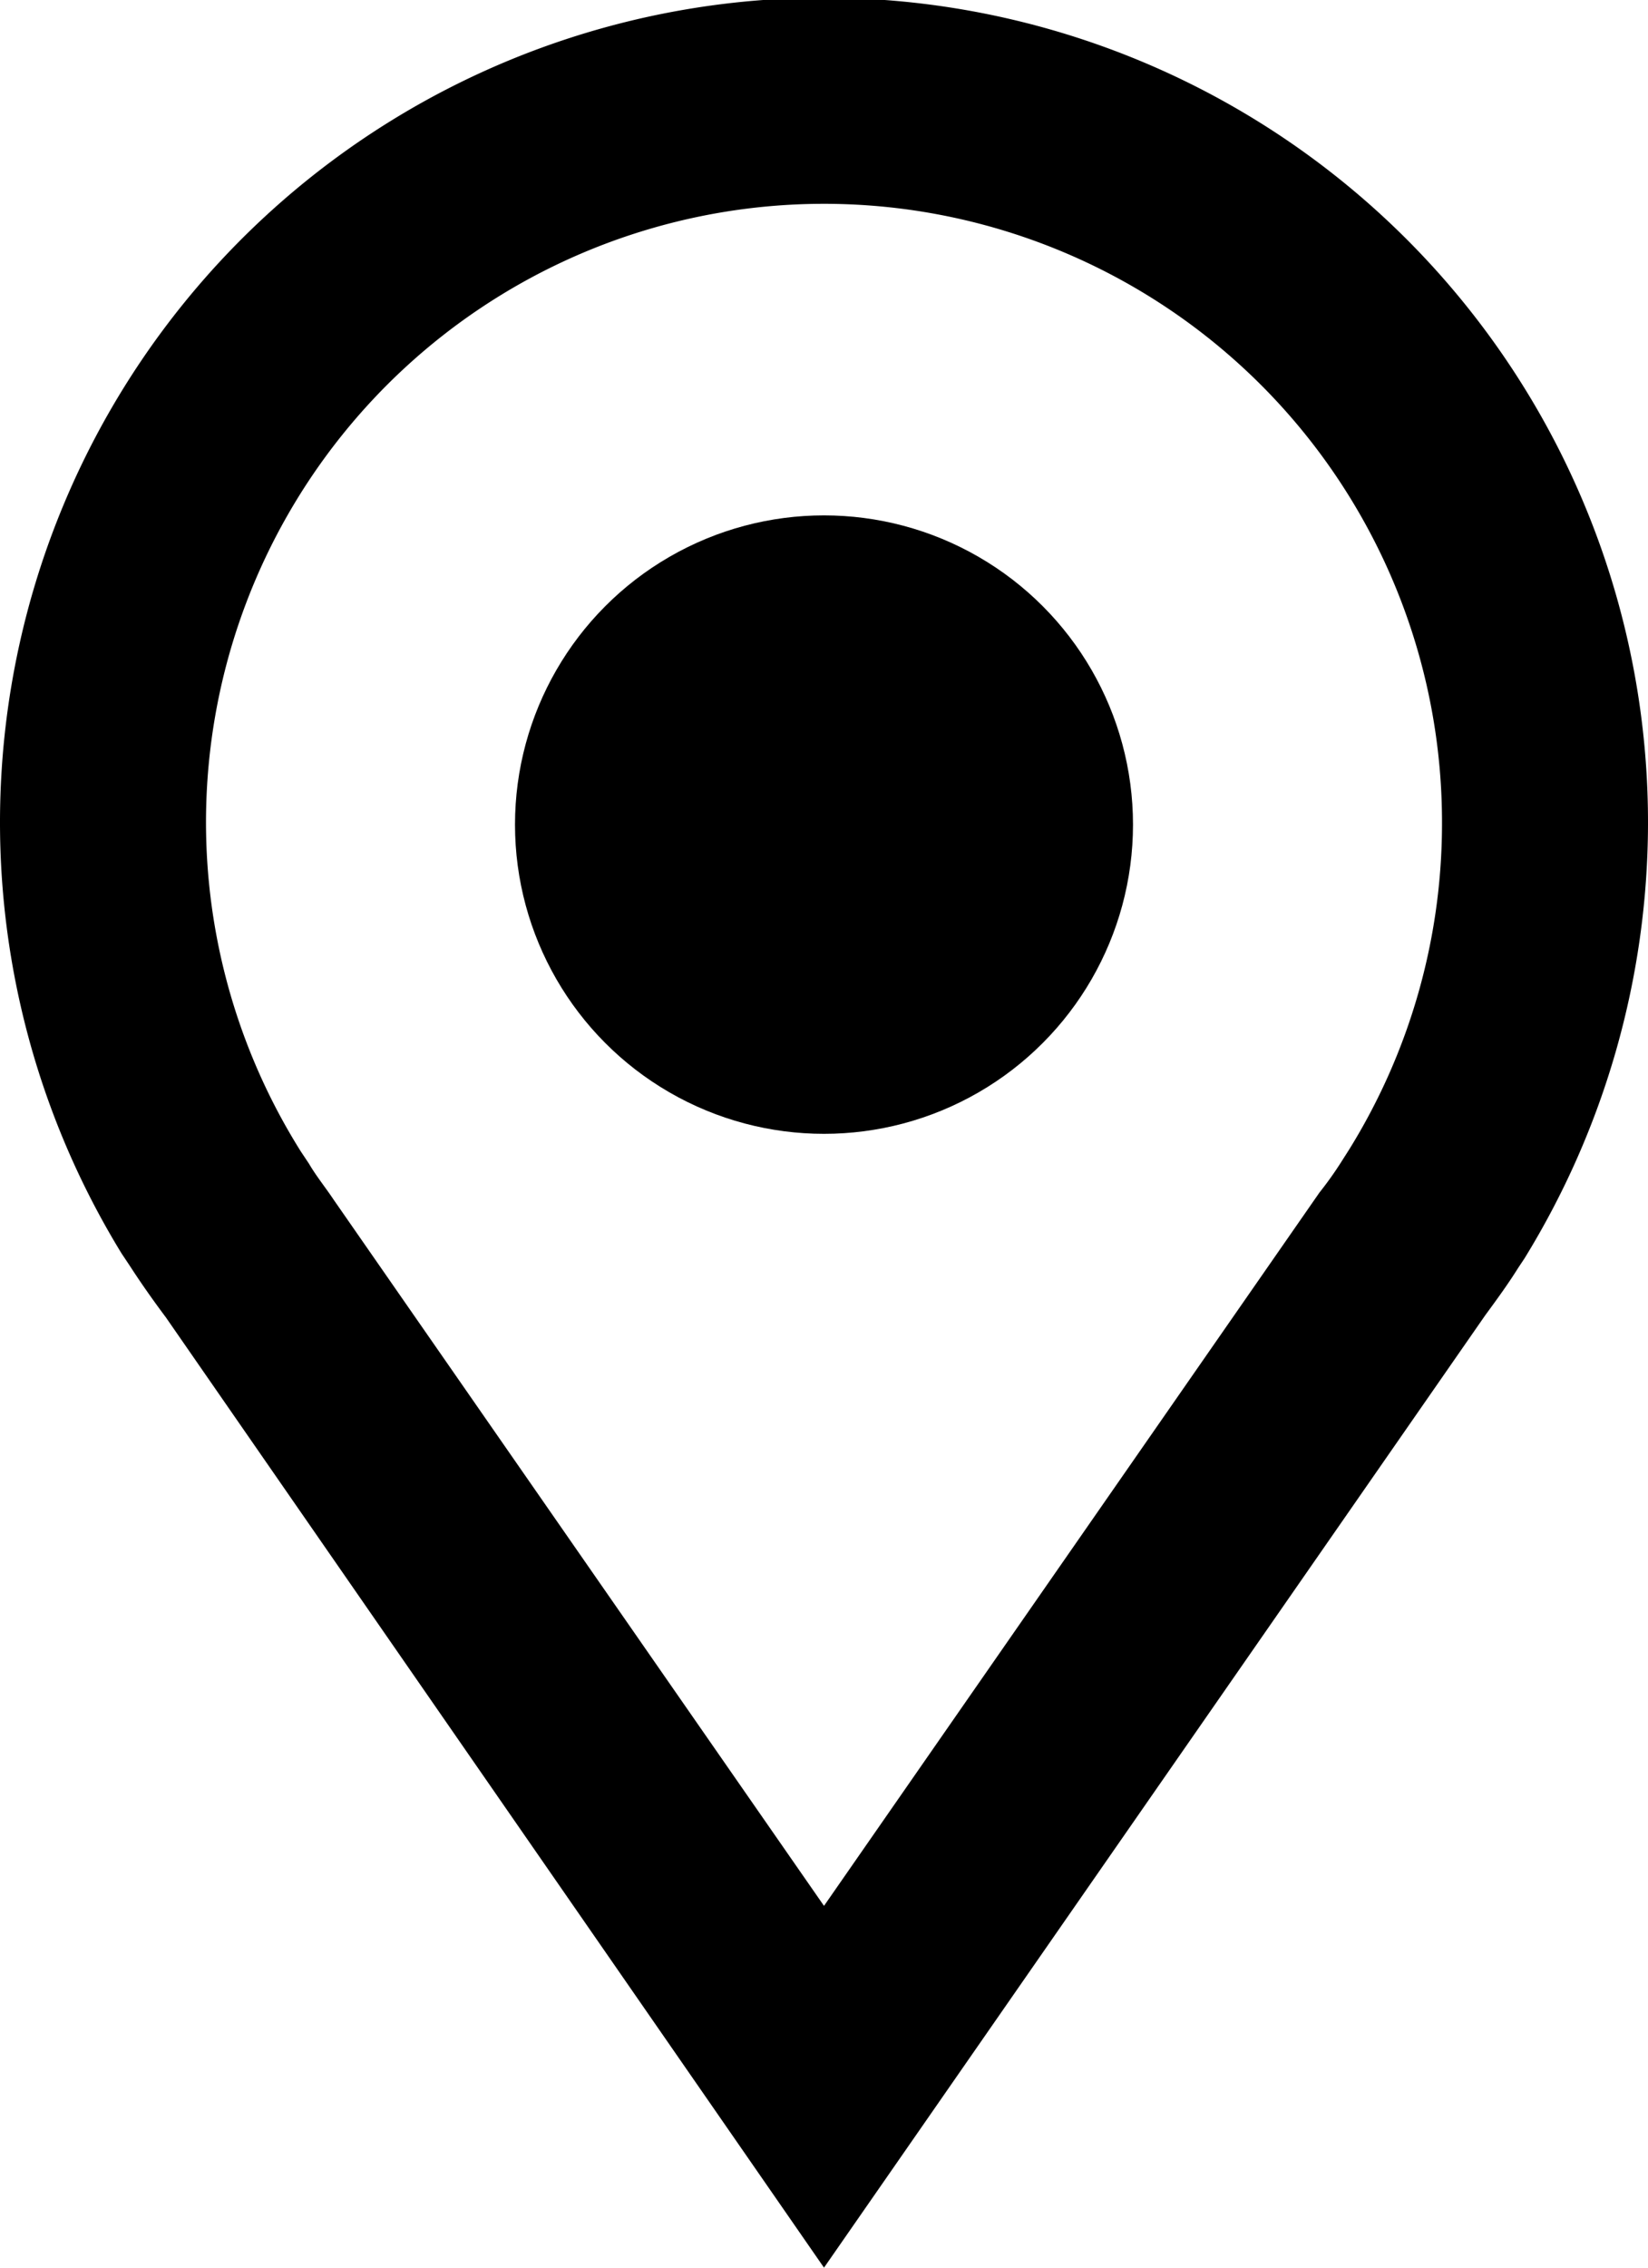
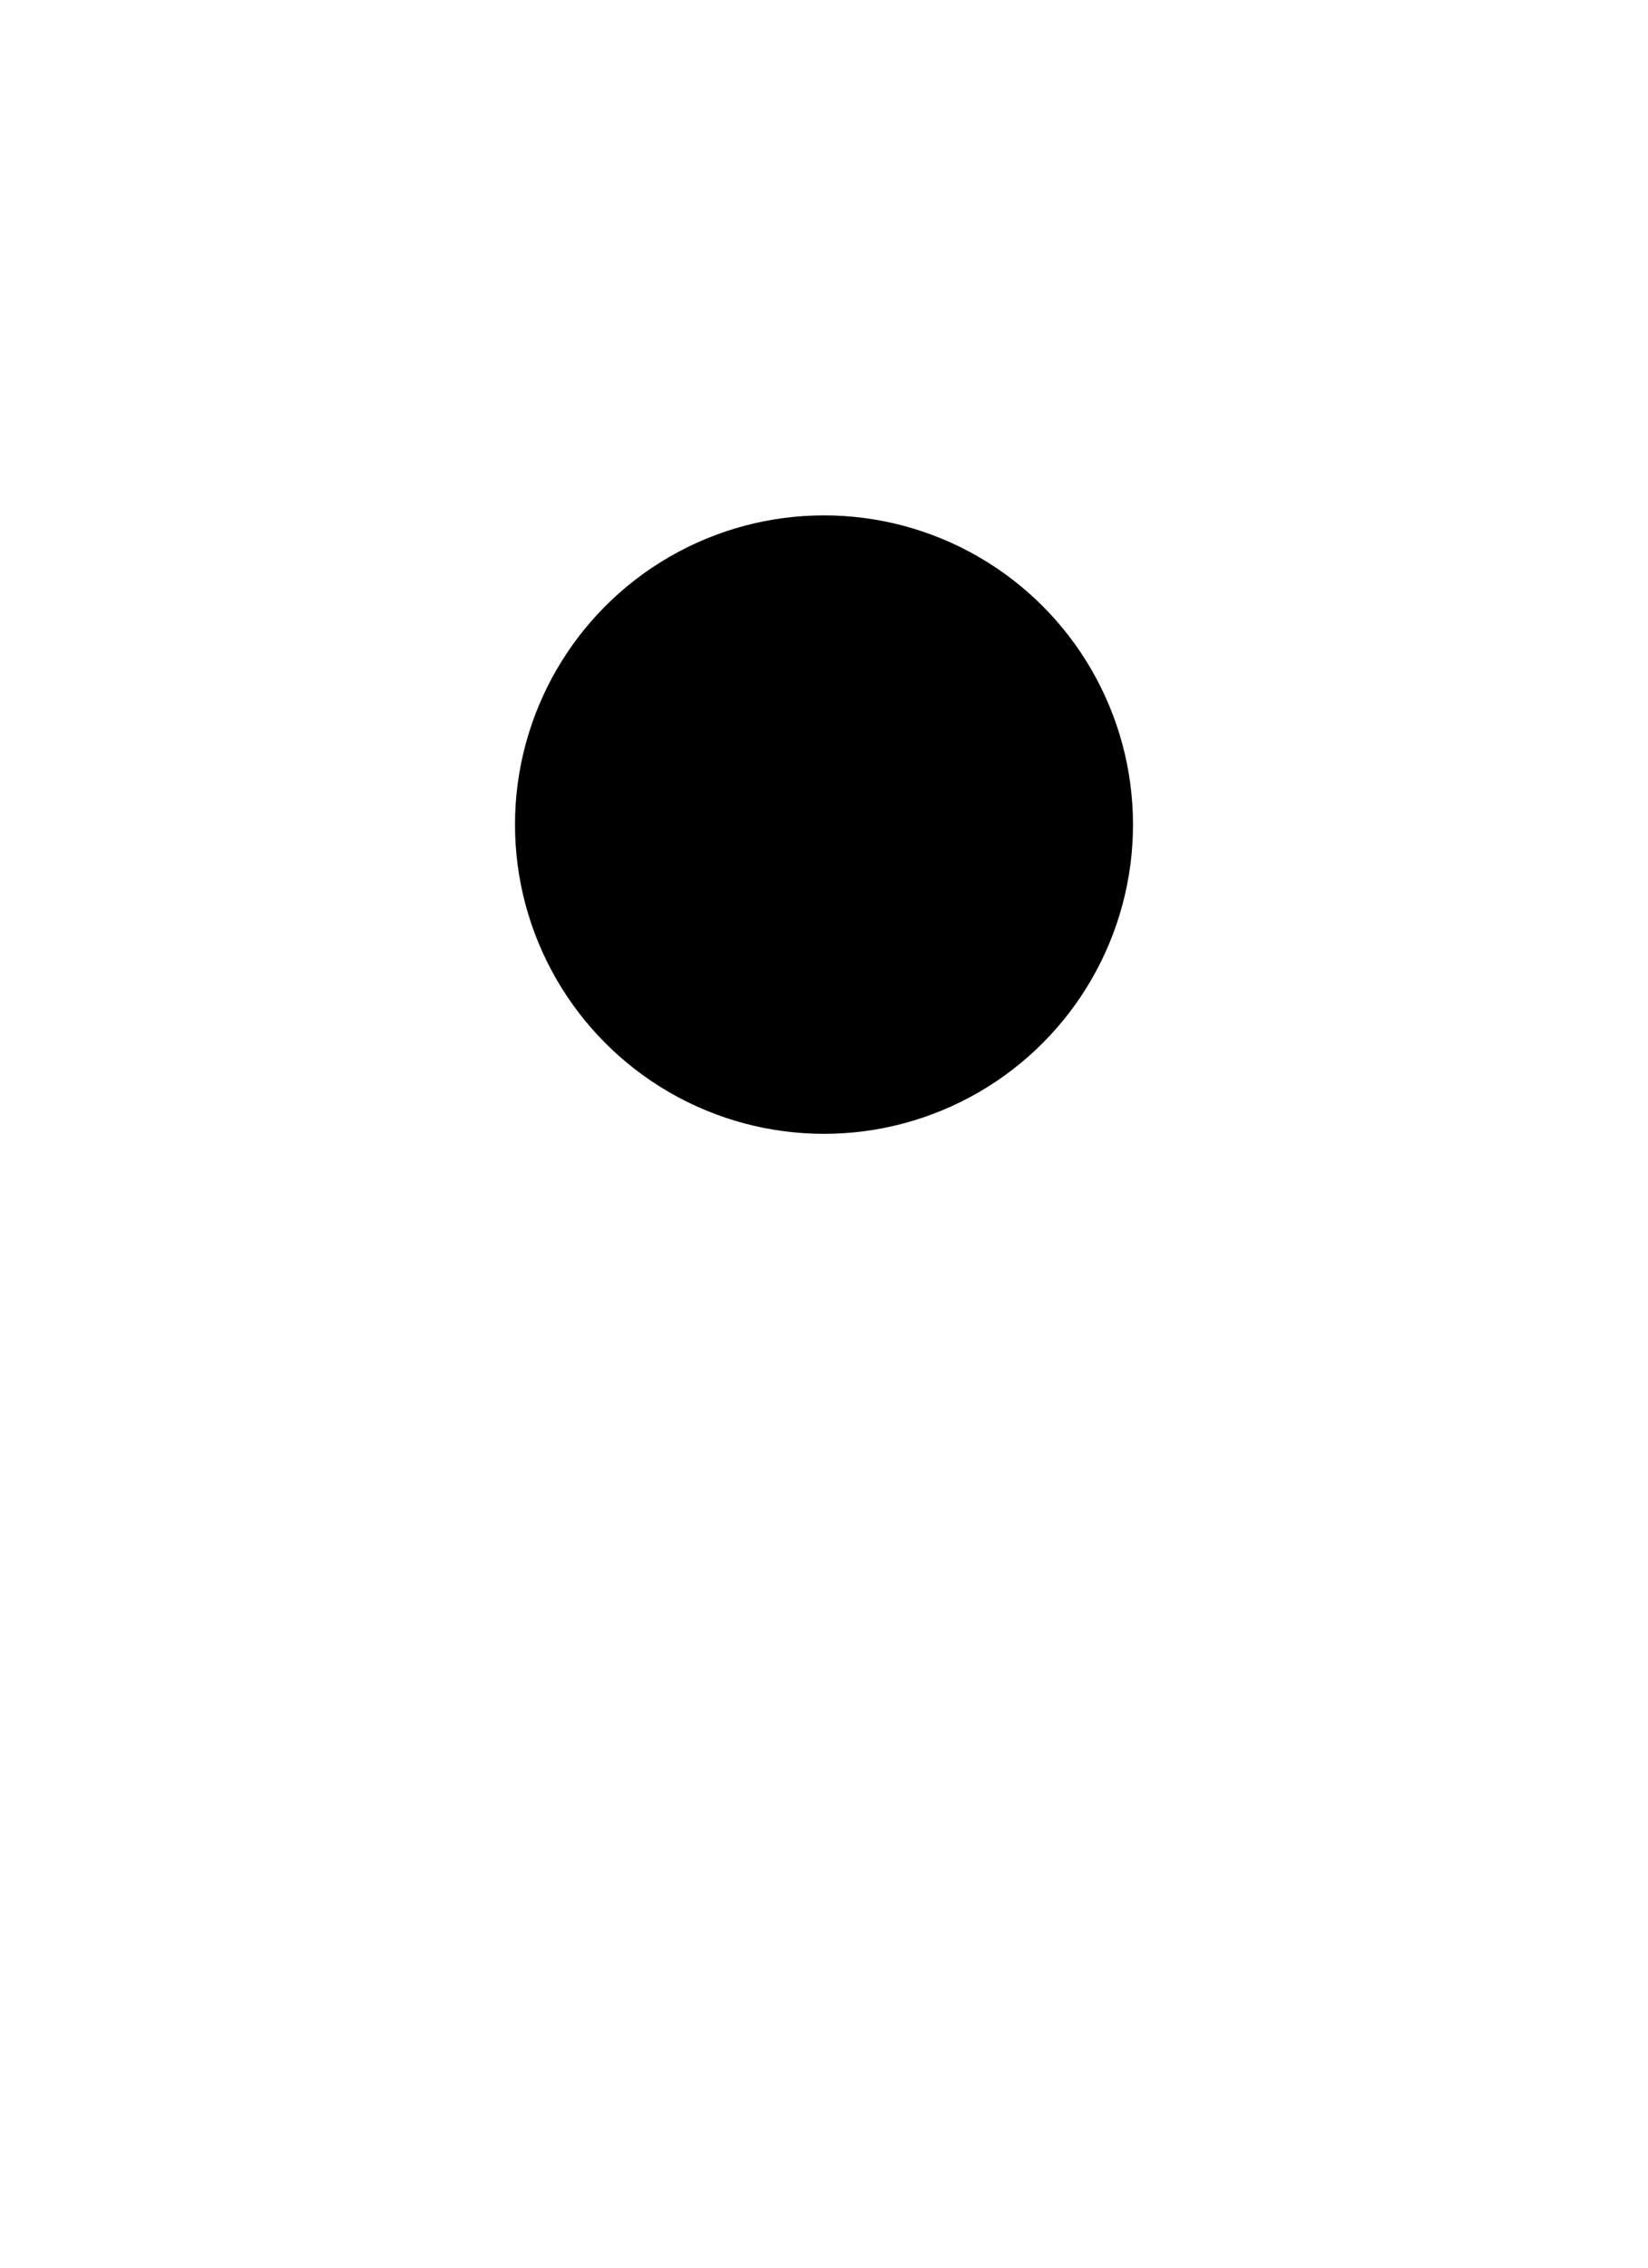
<svg xmlns="http://www.w3.org/2000/svg" width="16" height="22" viewBox="0 0 16 22">
  <circle cx="8" cy="8" r="3" />
-   <path d="M16,8A8,8,0,1,0,1.18,12.16h0l.08.12c.11.17.23.34.35.5L8,22l6.42-9.24c.11-.15.22-.3.32-.46l.06-.09h0A8.07,8.07,0,0,0,16,8Zm-2.9,3.15-.07.11a3.46,3.46,0,0,1-.22.31v0l0,0L8,18.49,3.24,11.64l0,0,0,0c-.08-.12-.17-.23-.24-.35l-.08-.12A6,6,0,1,1,14,8,6,6,0,0,1,13.1,11.15Z" />
</svg>